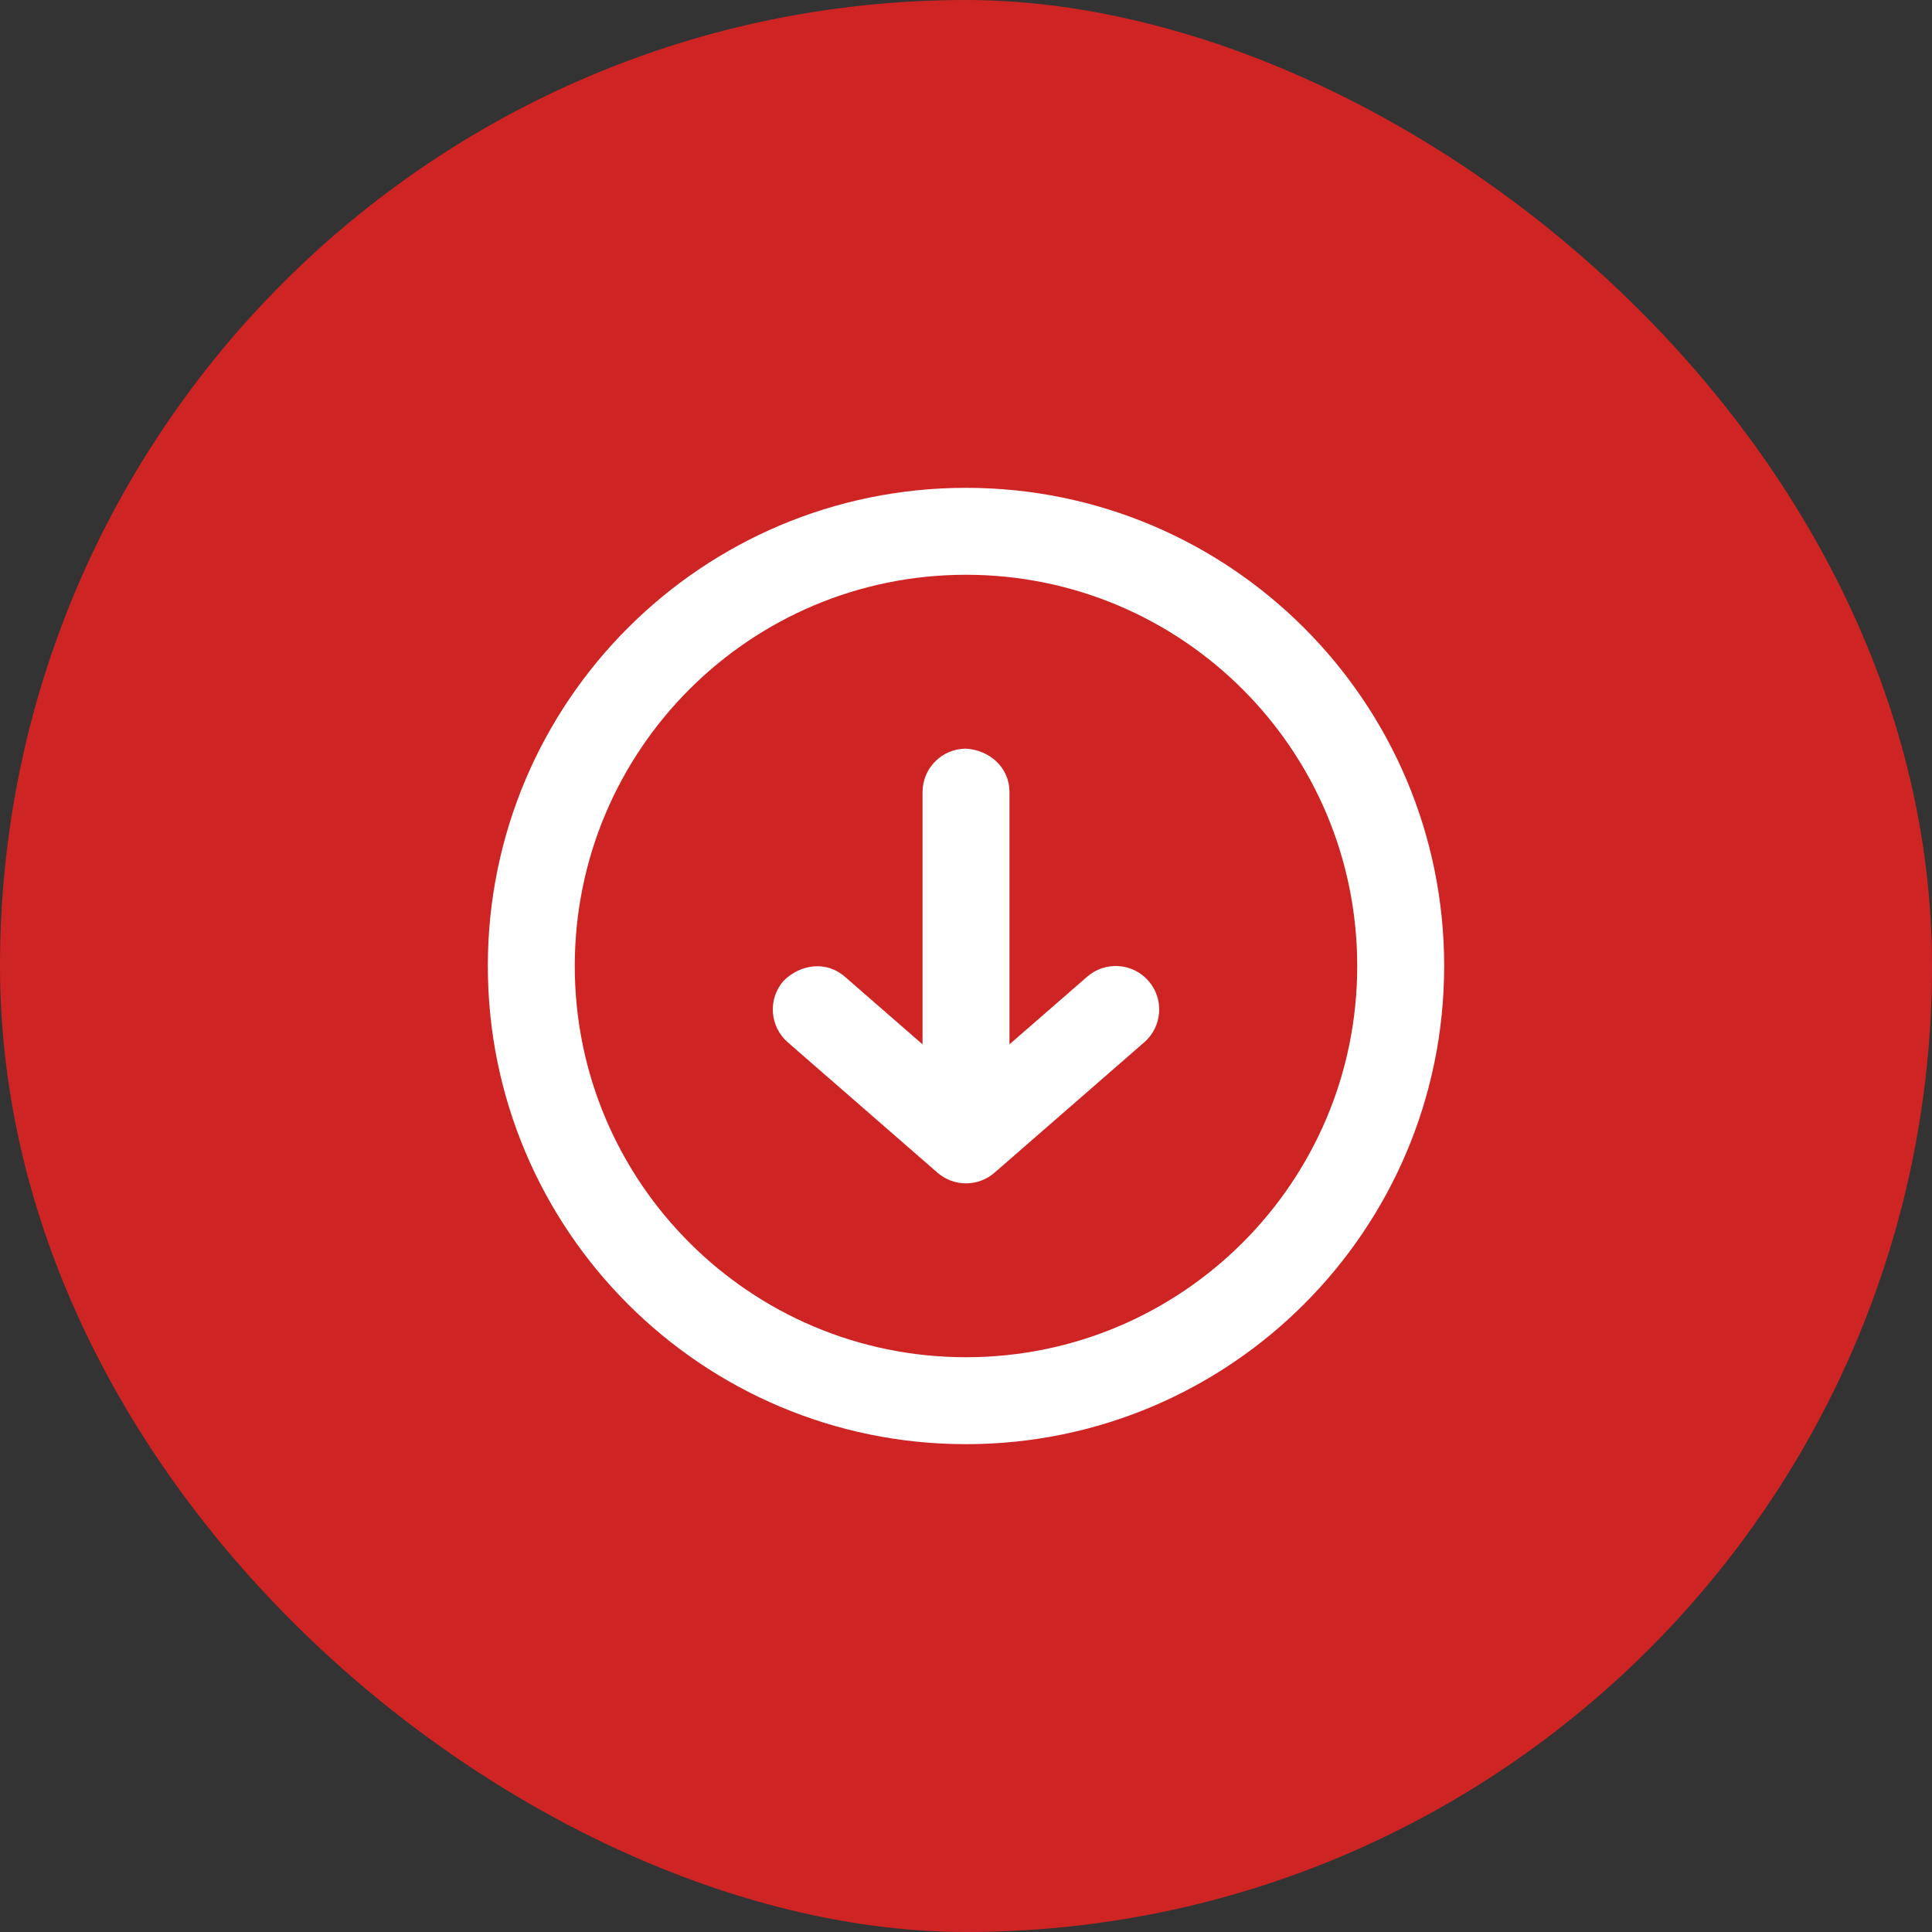
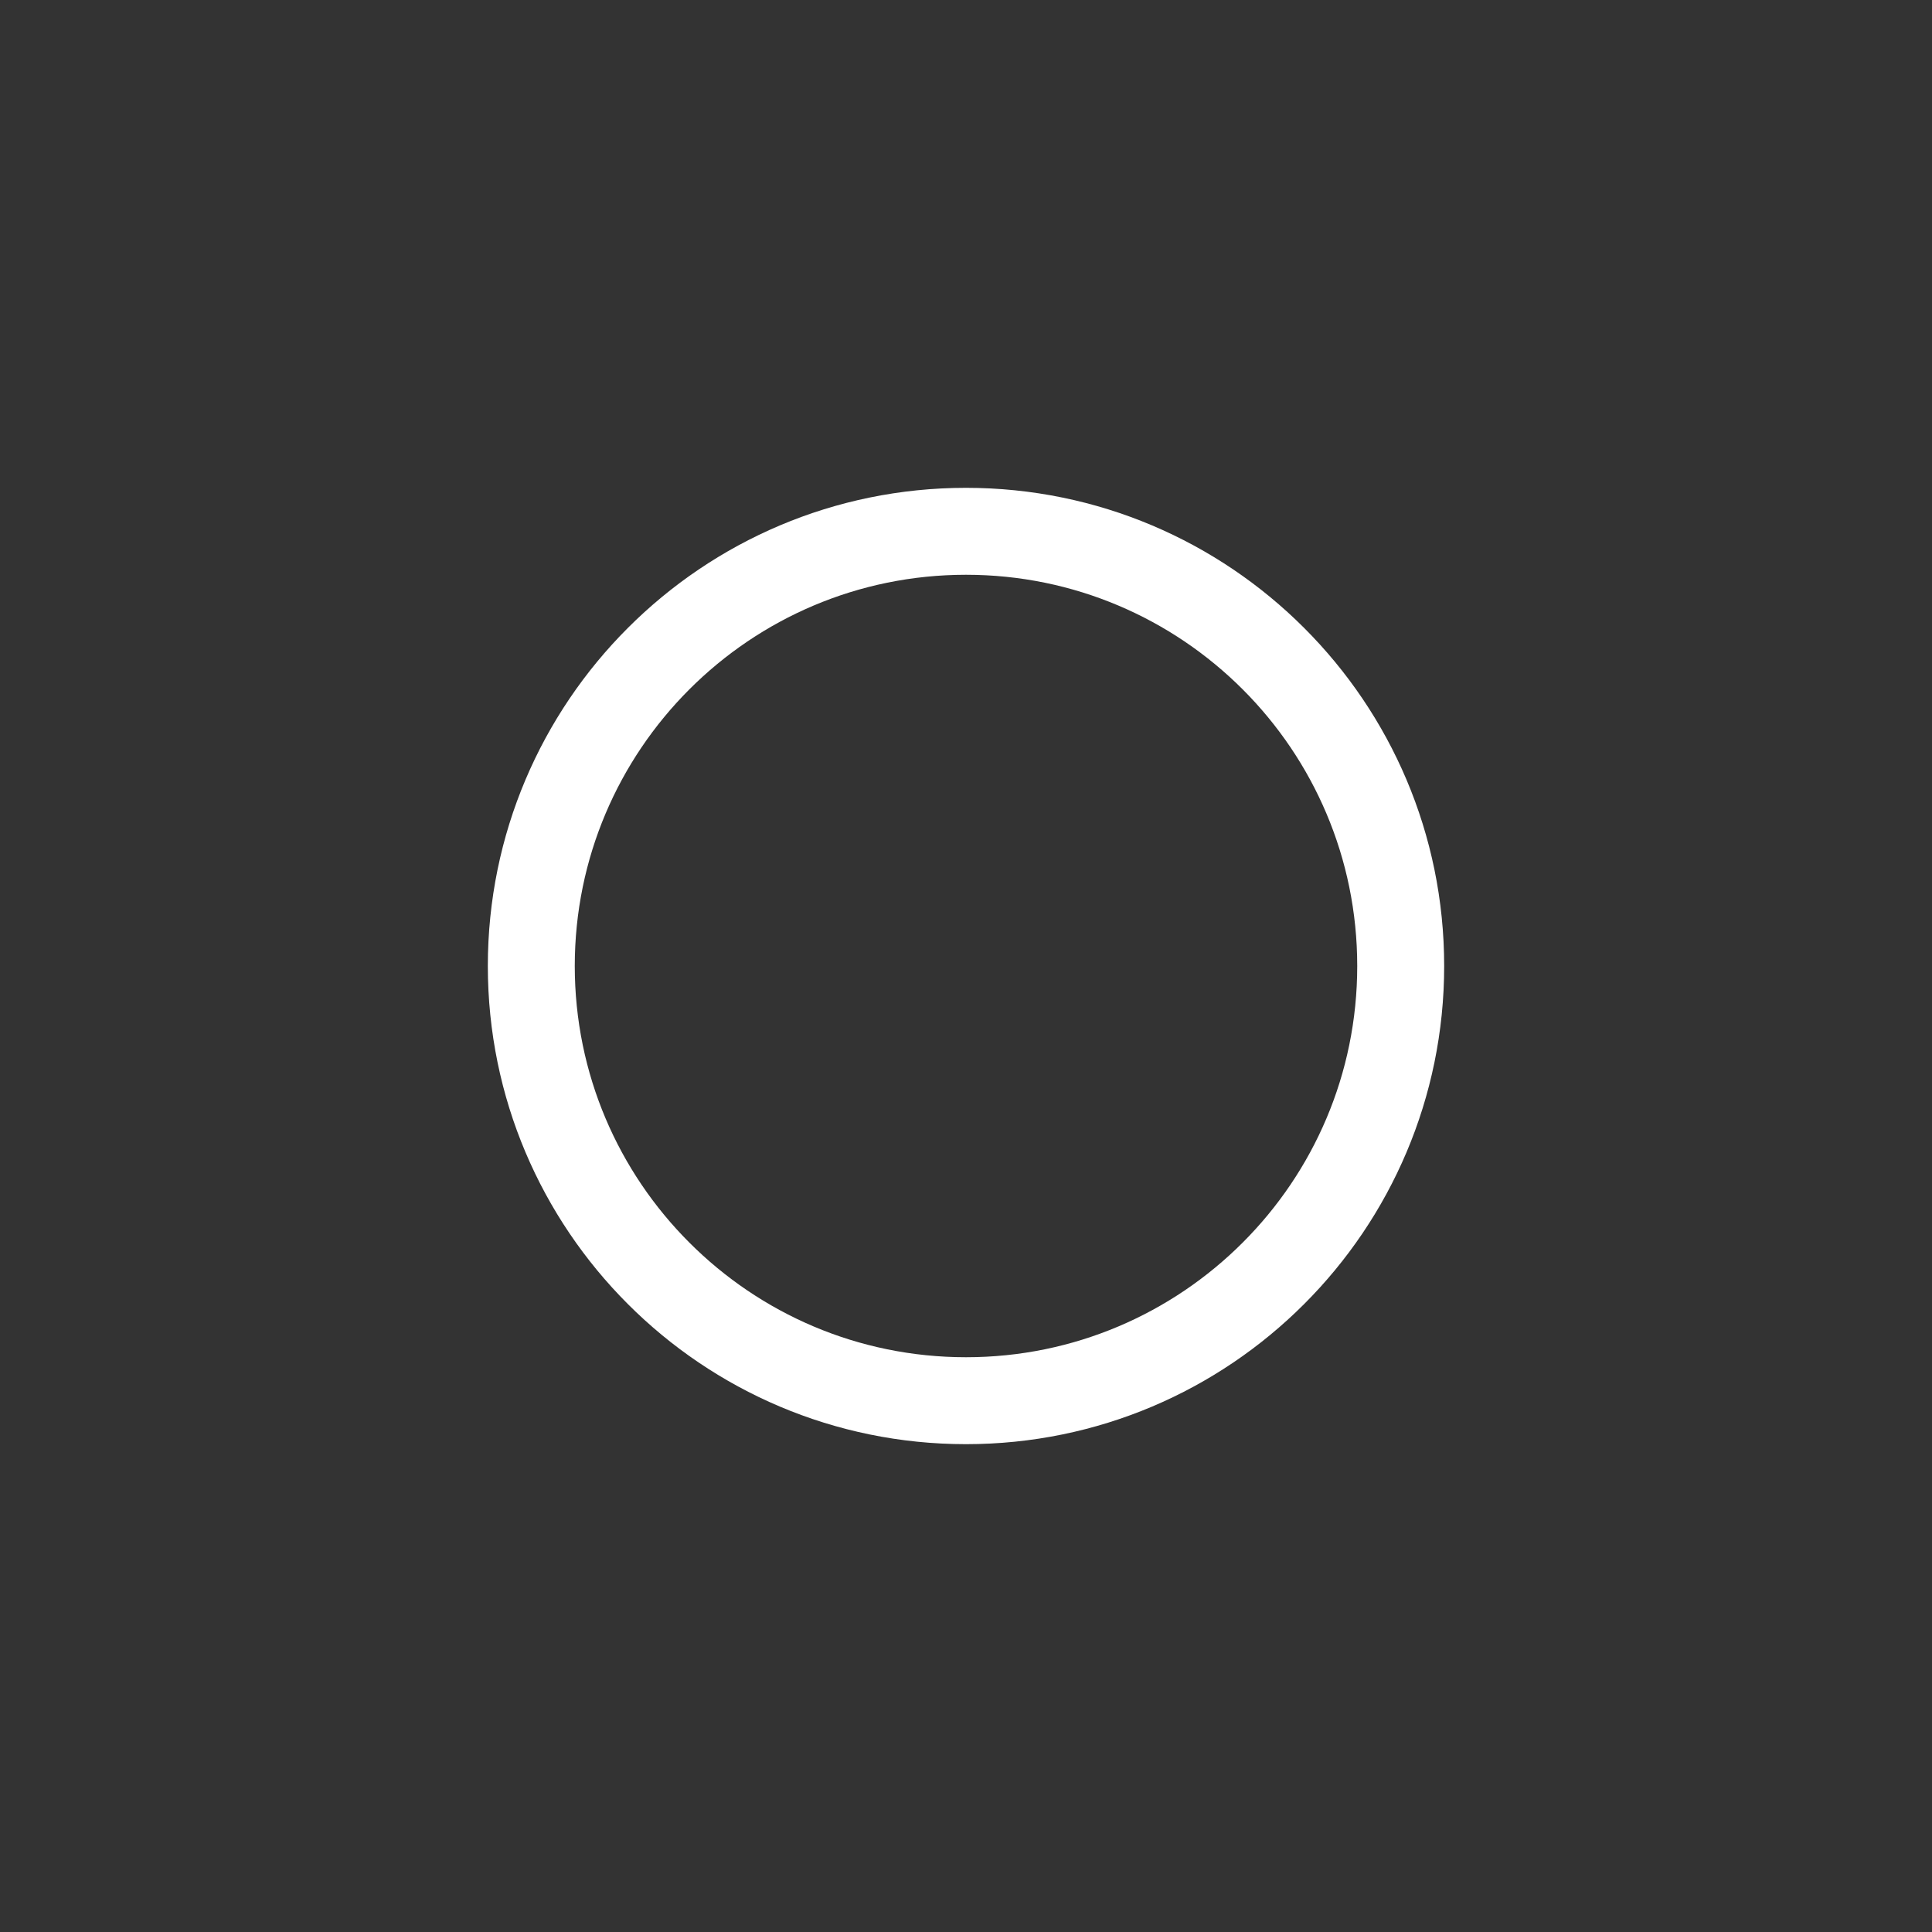
<svg xmlns="http://www.w3.org/2000/svg" width="40" height="40" viewBox="0 0 40 40" fill="none">
  <rect x="0" y="0" width="40" height="40" fill="#333333" stroke="none" />
-   <rect width="40" height="40" rx="20" transform="matrix(0 1 1 0 0 0)" fill="#CF2424" />
-   <path d="M16.221 20.309C15.895 20.684 15.934 21.252 16.309 21.579L19.409 24.279C19.748 24.574 20.252 24.574 20.591 24.279L23.691 21.579C24.066 21.252 24.105 20.684 23.779 20.309C23.452 19.934 22.884 19.895 22.509 20.221L20.9 21.622V16.4C20.9 15.886 20.487 15.53 20 15.5C19.503 15.5 19.1 15.903 19.1 16.4V21.622L17.491 20.221C17.102 19.883 16.566 19.963 16.221 20.309Z" fill="white" />
  <path fill-rule="evenodd" clip-rule="evenodd" d="M13 13C11.209 14.79 10.1 17.266 10.1 20C10.1 22.733 11.209 25.21 13 27C14.79 28.791 17.267 29.9 20 29.9C22.734 29.9 25.21 28.791 27 27C28.791 25.21 29.9 22.733 29.9 20C29.9 17.266 28.791 14.79 27 13C25.21 11.209 22.734 10.1 20 10.1C17.267 10.1 14.79 11.209 13 13ZM11.9 20C11.9 17.763 12.806 15.739 14.273 14.272C15.739 12.806 17.763 11.9 20 11.9C22.237 11.9 24.261 12.806 25.728 14.272C27.195 15.739 28.1 17.763 28.1 20C28.1 22.237 27.195 24.261 25.728 25.727C24.261 27.194 22.237 28.1 20 28.1C17.763 28.1 15.739 27.194 14.273 25.727C12.806 24.261 11.9 22.237 11.9 20Z" fill="white" />
</svg>